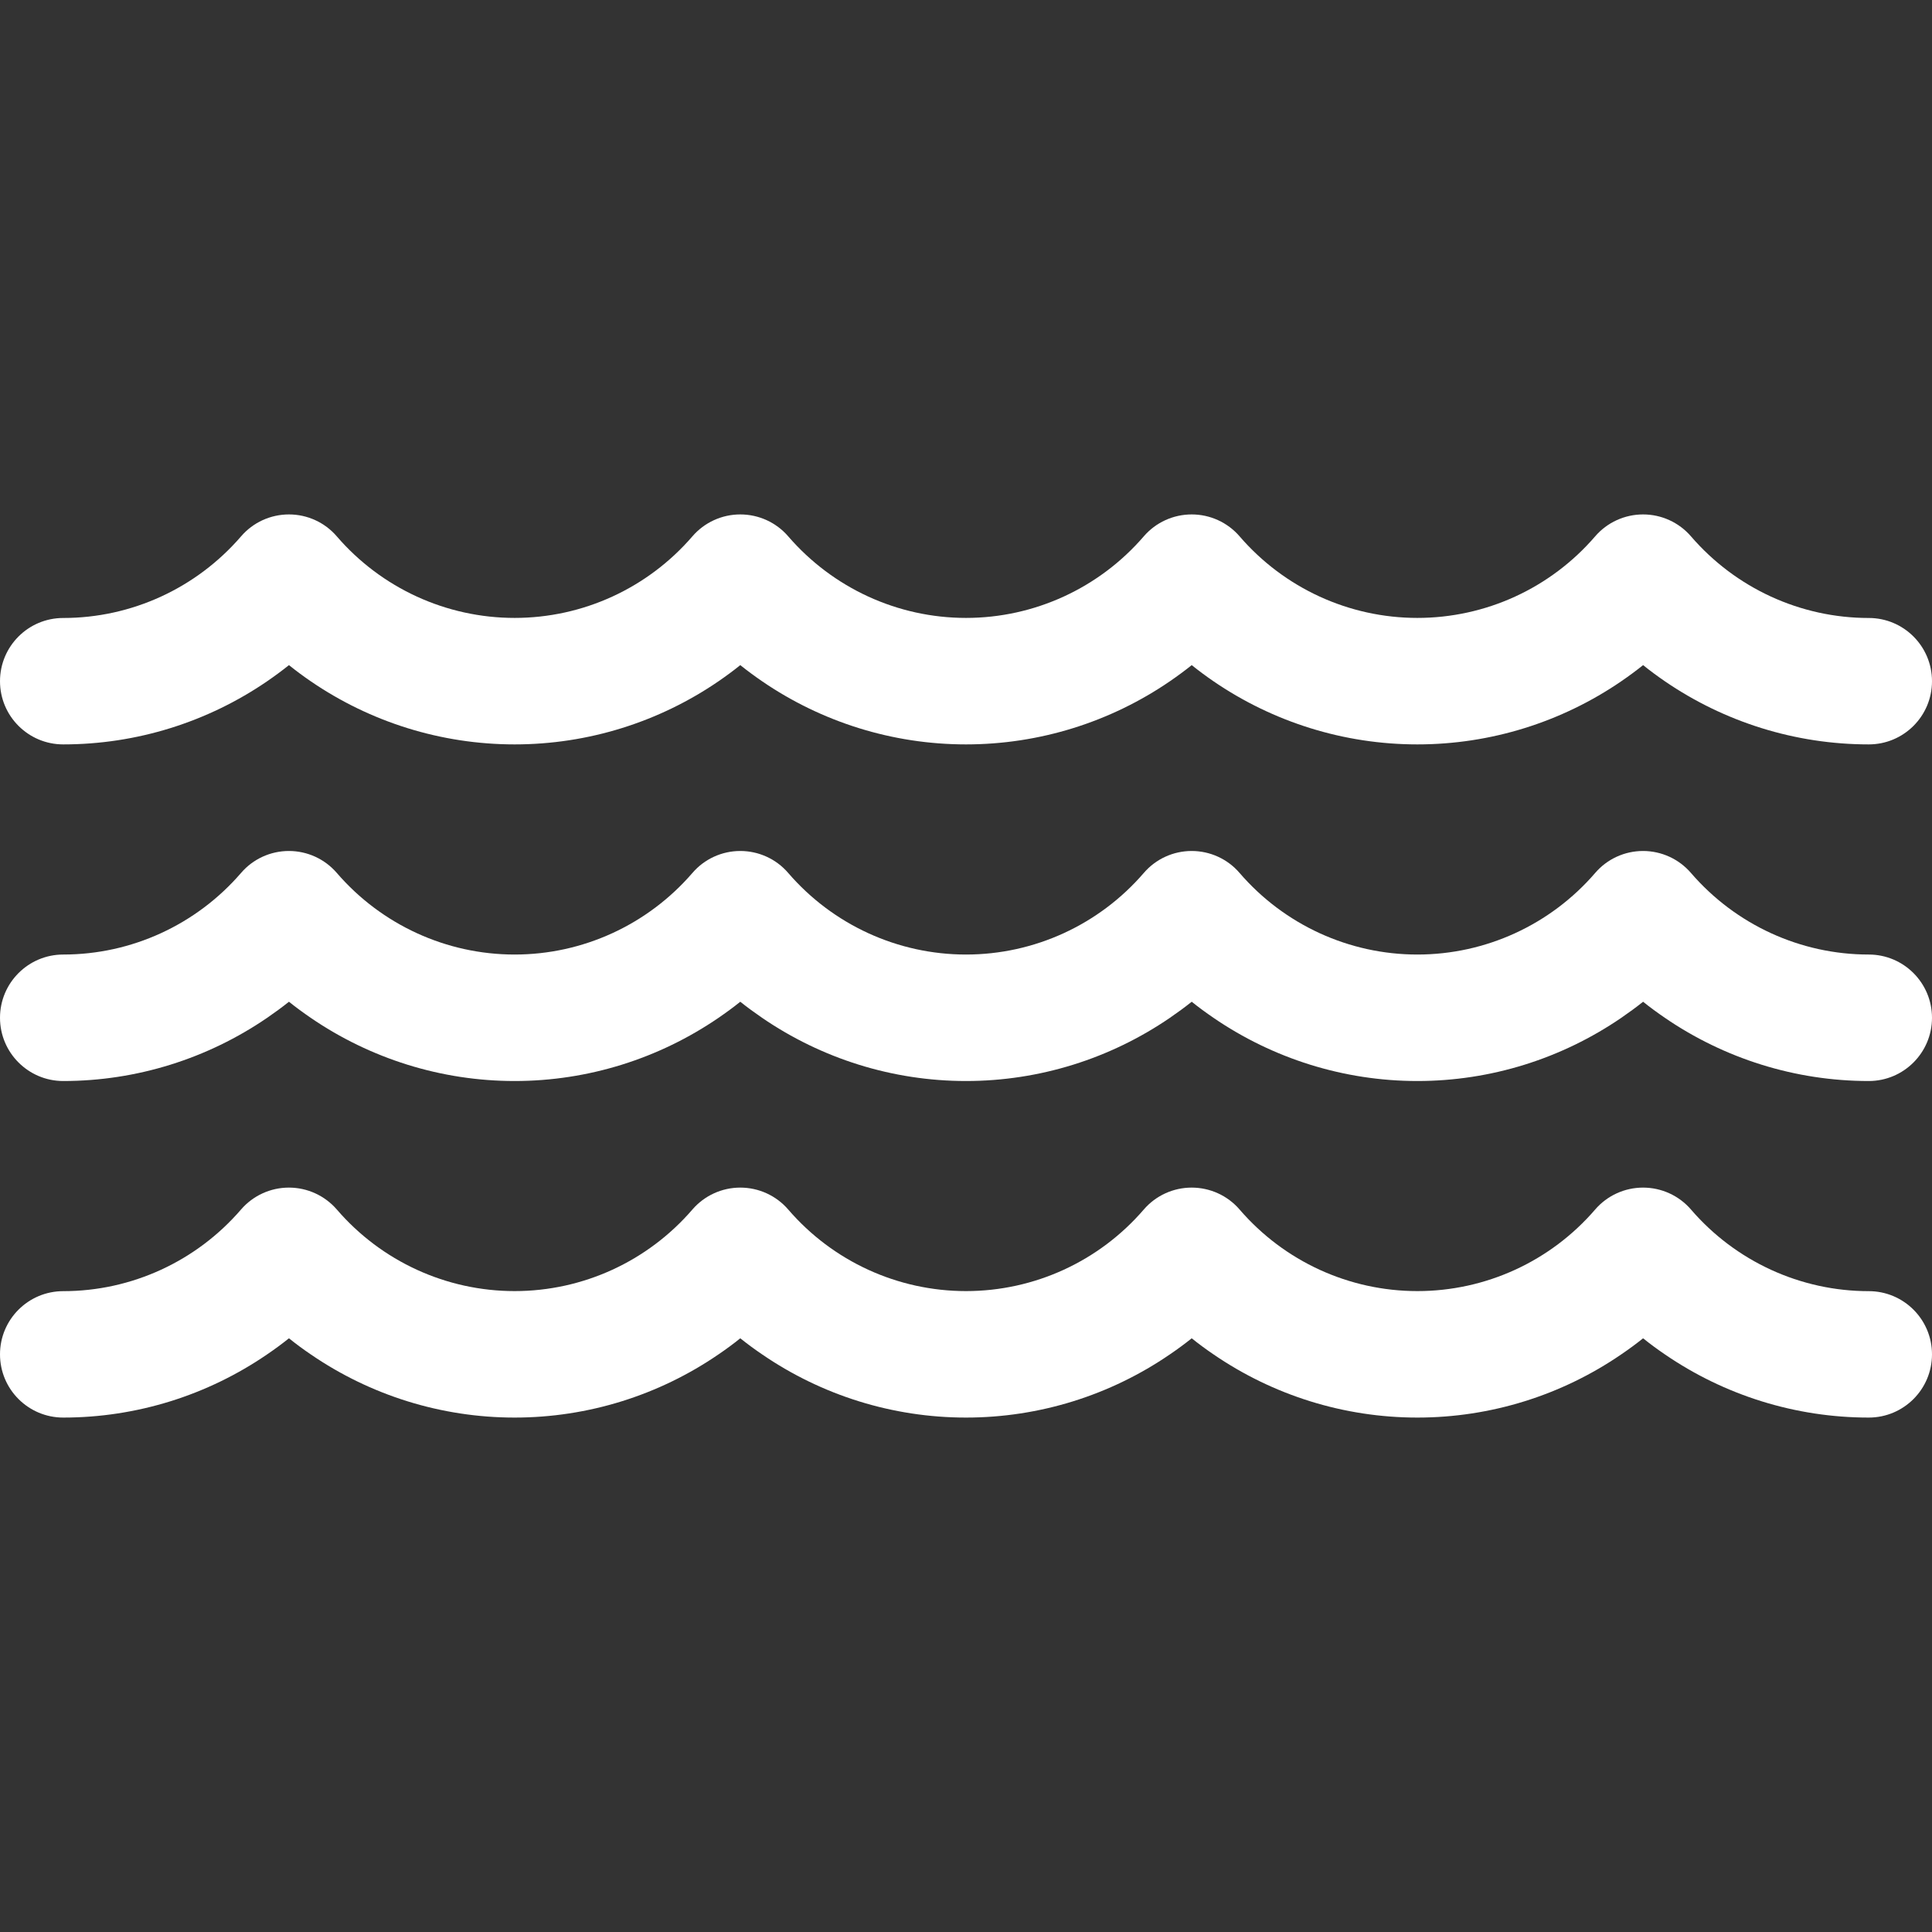
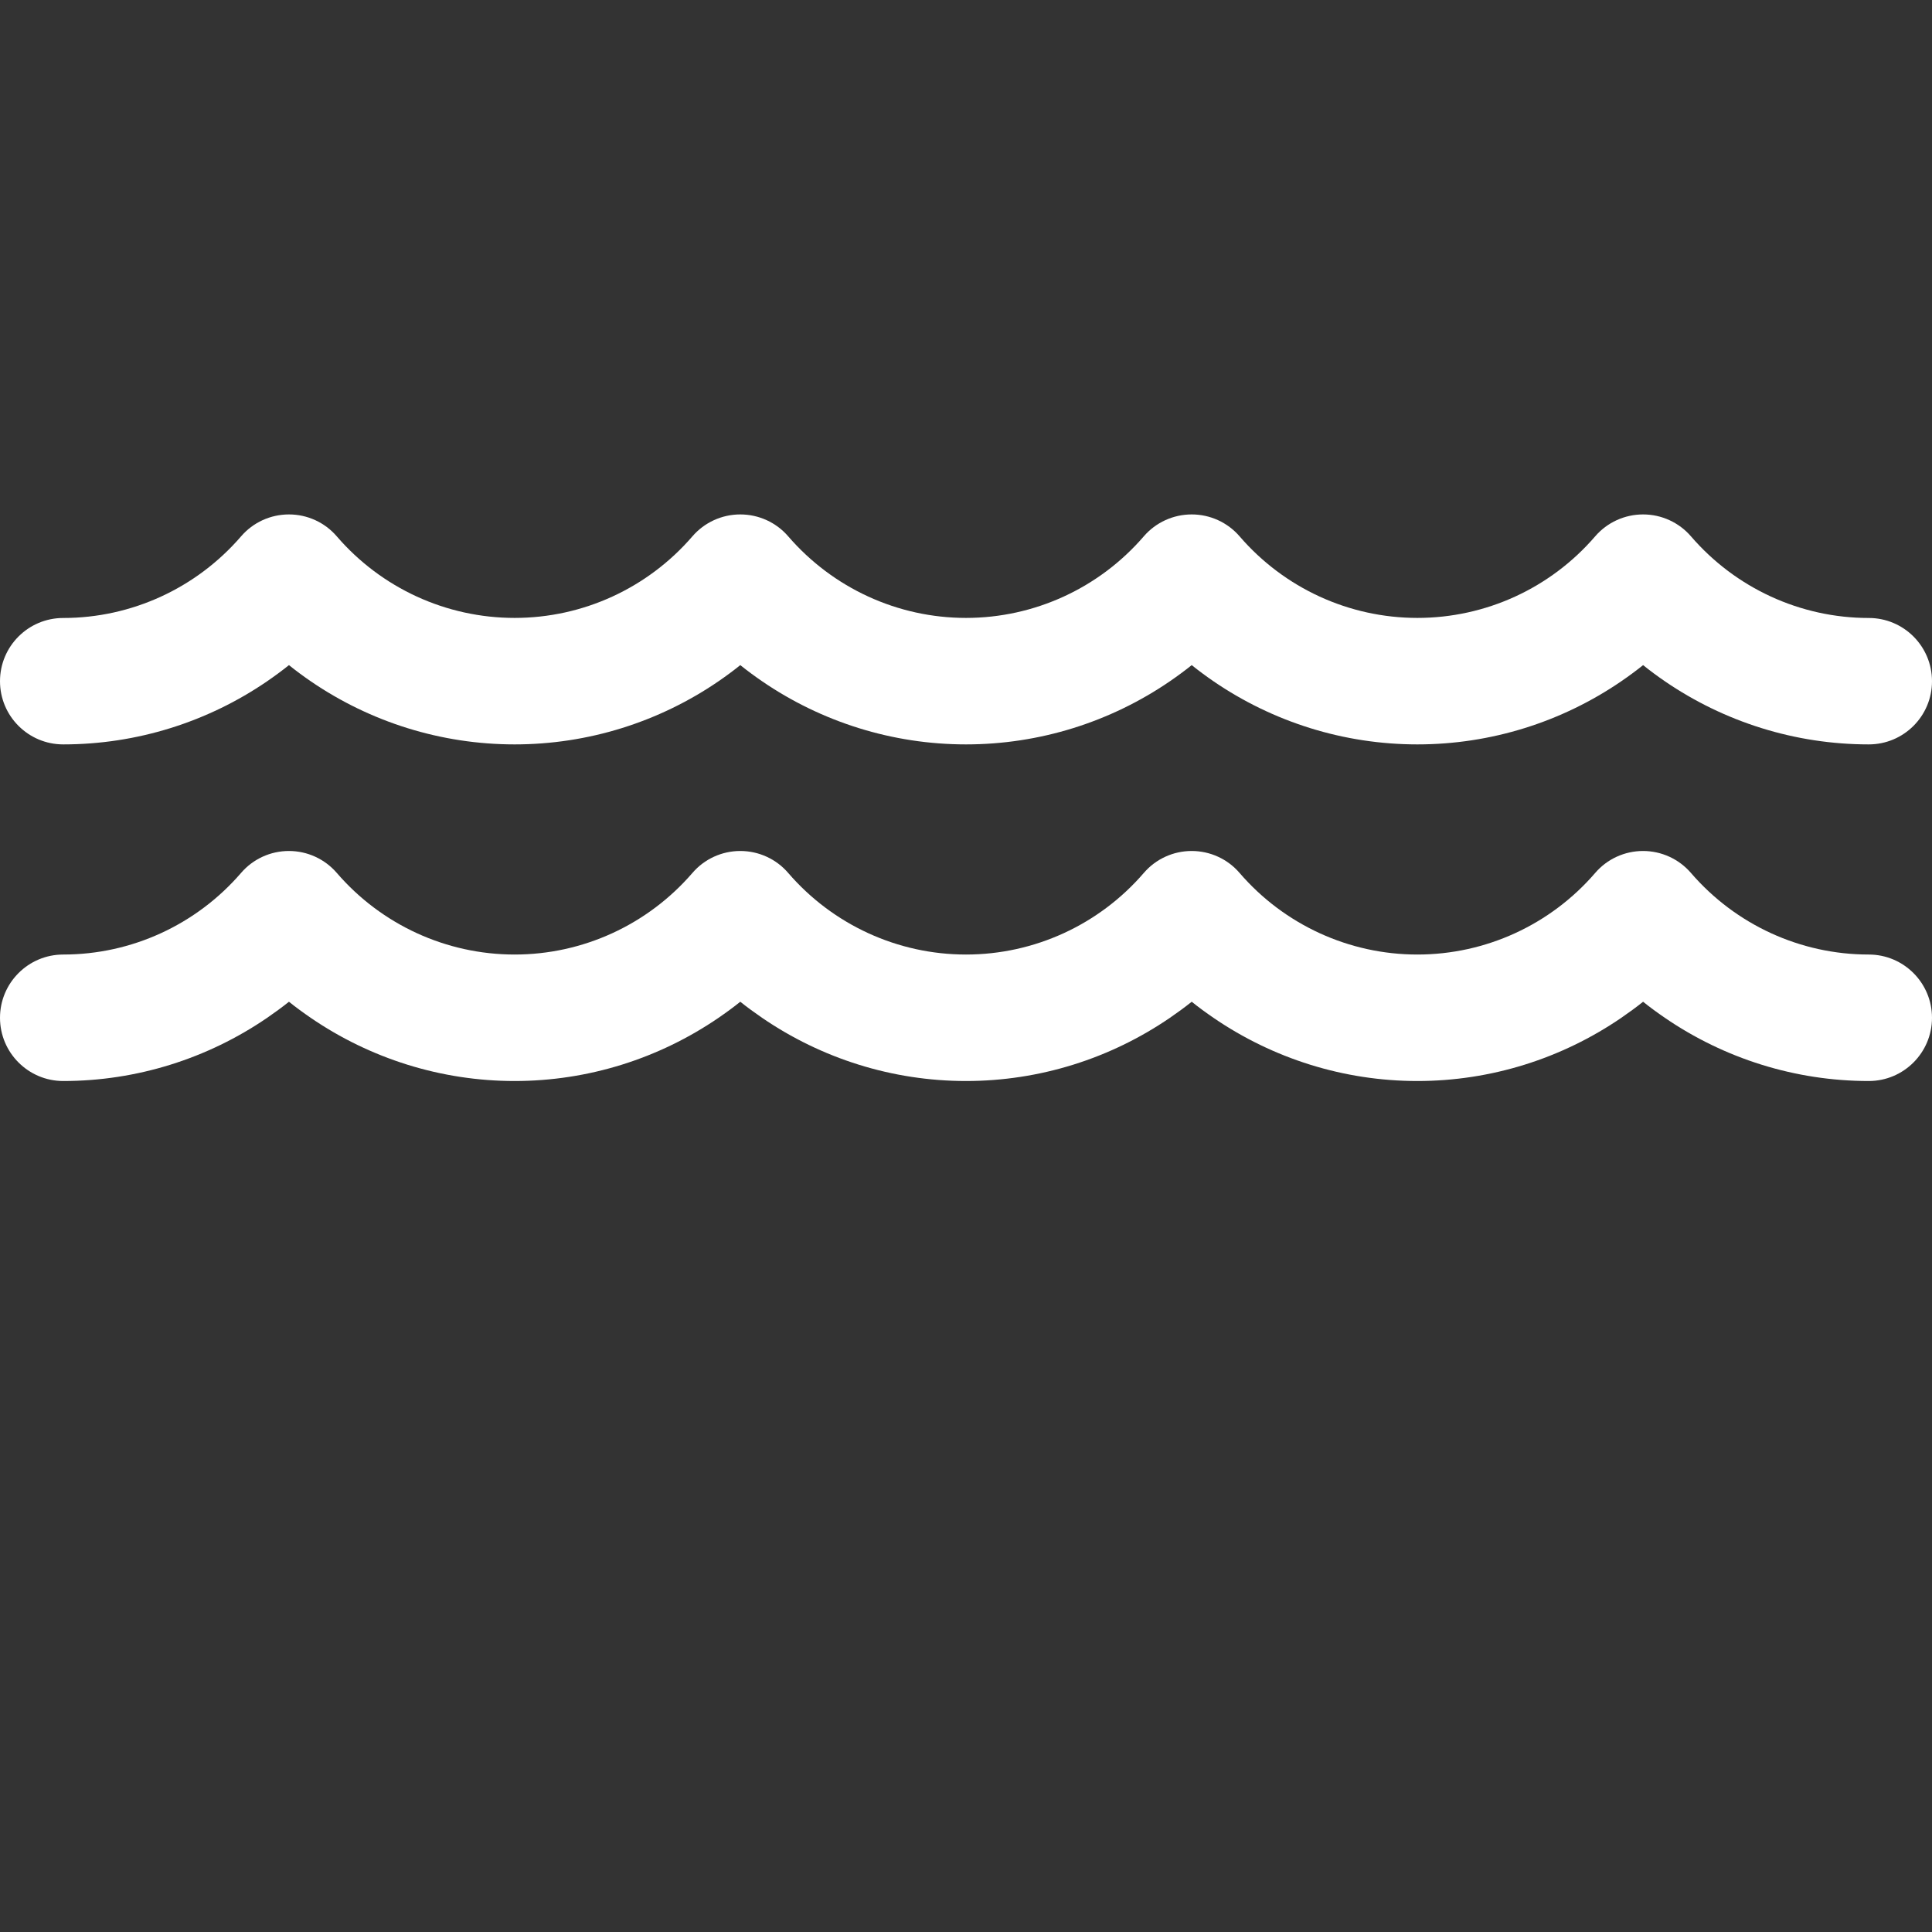
<svg xmlns="http://www.w3.org/2000/svg" width="30" height="30" viewBox="0 0 30 30" fill="none">
  <rect x="0" y="0" width="30" height="30" fill="#333333" stroke="none" />
-   <path d="M29.018 20.049C27.958 20.049 26.951 19.587 26.257 18.781C26.071 18.565 25.799 18.441 25.513 18.441C25.228 18.441 24.956 18.565 24.77 18.781C24.076 19.587 23.069 20.048 22.009 20.048C20.949 20.048 19.942 19.587 19.248 18.781C19.062 18.565 18.79 18.441 18.504 18.441C18.219 18.441 17.947 18.565 17.761 18.781C17.067 19.587 16.06 20.048 15 20.048C13.94 20.048 12.933 19.587 12.239 18.781C12.053 18.565 11.781 18.441 11.495 18.441C11.21 18.441 10.938 18.565 10.752 18.781C10.057 19.587 9.051 20.048 7.991 20.048C6.931 20.048 5.924 19.587 5.23 18.781C5.043 18.565 4.772 18.441 4.486 18.441C4.201 18.441 3.929 18.565 3.743 18.781C3.048 19.587 2.042 20.049 0.982 20.049C0.44 20.049 0 20.488 0 21.03C0 21.573 0.44 22.012 0.982 22.012C2.124 22.012 3.225 21.664 4.149 21.03C4.264 20.952 4.377 20.869 4.487 20.781C4.596 20.869 4.709 20.952 4.824 21.03C5.748 21.664 6.849 22.012 7.991 22.012C9.133 22.012 10.234 21.664 11.158 21.03C11.273 20.952 11.386 20.869 11.495 20.781C11.605 20.869 11.718 20.952 11.833 21.03C12.757 21.664 13.858 22.012 15 22.012C16.142 22.012 17.243 21.664 18.167 21.03C18.282 20.952 18.395 20.869 18.505 20.781C18.614 20.869 18.727 20.952 18.842 21.03C19.766 21.664 20.867 22.012 22.009 22.012C23.151 22.012 24.252 21.664 25.176 21.03C25.291 20.952 25.404 20.869 25.514 20.781C25.623 20.869 25.736 20.952 25.851 21.03C26.775 21.664 27.876 22.012 29.018 22.012C29.56 22.012 30 21.573 30 21.03C30 20.488 29.56 20.049 29.018 20.049Z" fill="white" />
  <path d="M29.018 14.822C27.958 14.822 26.951 14.36 26.257 13.555C26.071 13.339 25.799 13.214 25.513 13.214C25.228 13.214 24.956 13.338 24.77 13.555C24.076 14.36 23.069 14.822 22.009 14.822C20.949 14.822 19.942 14.36 19.248 13.555C19.062 13.338 18.79 13.214 18.504 13.214C18.219 13.214 17.947 13.338 17.761 13.555C17.067 14.36 16.06 14.822 15 14.822C13.94 14.822 12.933 14.36 12.239 13.555C12.053 13.338 11.781 13.214 11.495 13.214C11.21 13.214 10.938 13.338 10.752 13.555C10.057 14.36 9.051 14.822 7.991 14.822C6.931 14.822 5.924 14.36 5.23 13.555C5.043 13.338 4.772 13.214 4.486 13.214C4.201 13.214 3.929 13.338 3.743 13.555C3.048 14.36 2.042 14.822 0.982 14.822C0.44 14.822 0 15.262 0 15.804C0 16.346 0.44 16.786 0.982 16.786C2.124 16.786 3.225 16.437 4.149 15.804C4.264 15.725 4.377 15.643 4.487 15.555C4.596 15.643 4.709 15.725 4.824 15.804C5.748 16.437 6.849 16.786 7.991 16.786C9.133 16.786 10.234 16.437 11.158 15.804C11.273 15.725 11.386 15.643 11.495 15.555C11.605 15.643 11.718 15.725 11.833 15.804C12.757 16.437 13.858 16.786 15 16.786C16.142 16.786 17.243 16.437 18.167 15.804C18.282 15.725 18.395 15.643 18.505 15.555C18.614 15.643 18.727 15.725 18.842 15.804C19.766 16.437 20.867 16.786 22.009 16.786C23.151 16.786 24.252 16.437 25.176 15.804C25.291 15.725 25.404 15.643 25.514 15.555C25.623 15.643 25.736 15.725 25.851 15.804C26.775 16.437 27.876 16.786 29.018 16.786C29.56 16.786 30 16.346 30 15.804C30 15.262 29.56 14.822 29.018 14.822Z" fill="white" />
  <path d="M0.982 11.559C2.124 11.559 3.225 11.211 4.149 10.578C4.264 10.499 4.377 10.416 4.487 10.328C4.596 10.416 4.709 10.499 4.824 10.578C5.748 11.211 6.849 11.559 7.991 11.559C9.133 11.559 10.234 11.211 11.158 10.578C11.273 10.499 11.386 10.416 11.495 10.328C11.605 10.416 11.718 10.499 11.833 10.578C12.757 11.211 13.858 11.559 15 11.559C16.142 11.559 17.243 11.211 18.167 10.578C18.282 10.499 18.395 10.416 18.505 10.328C18.614 10.416 18.727 10.499 18.842 10.578C19.766 11.211 20.867 11.559 22.009 11.559C23.151 11.559 24.252 11.211 25.176 10.578C25.291 10.499 25.404 10.416 25.514 10.328C25.623 10.416 25.736 10.499 25.851 10.578C26.775 11.211 27.876 11.559 29.018 11.559C29.56 11.559 30 11.12 30 10.578C30 10.035 29.56 9.596 29.018 9.596C27.958 9.596 26.952 9.134 26.257 8.328C26.071 8.112 25.799 7.988 25.514 7.988C25.228 7.988 24.956 8.112 24.77 8.328C24.076 9.134 23.069 9.595 22.009 9.595C20.949 9.595 19.943 9.134 19.248 8.328C19.062 8.112 18.79 7.988 18.505 7.988C18.219 7.988 17.947 8.112 17.761 8.328C17.067 9.133 16.06 9.595 15 9.595C13.94 9.595 12.934 9.133 12.239 8.328C12.053 8.112 11.781 7.988 11.495 7.988C11.21 7.988 10.938 8.112 10.752 8.328C10.057 9.134 9.051 9.595 7.991 9.595C6.931 9.595 5.924 9.134 5.23 8.329C5.044 8.112 4.772 7.988 4.487 7.988C4.201 7.988 3.929 8.112 3.743 8.329C3.048 9.134 2.042 9.596 0.982 9.596C0.44 9.596 0 10.035 0 10.578C0 11.12 0.44 11.559 0.982 11.559Z" fill="white" />
</svg>